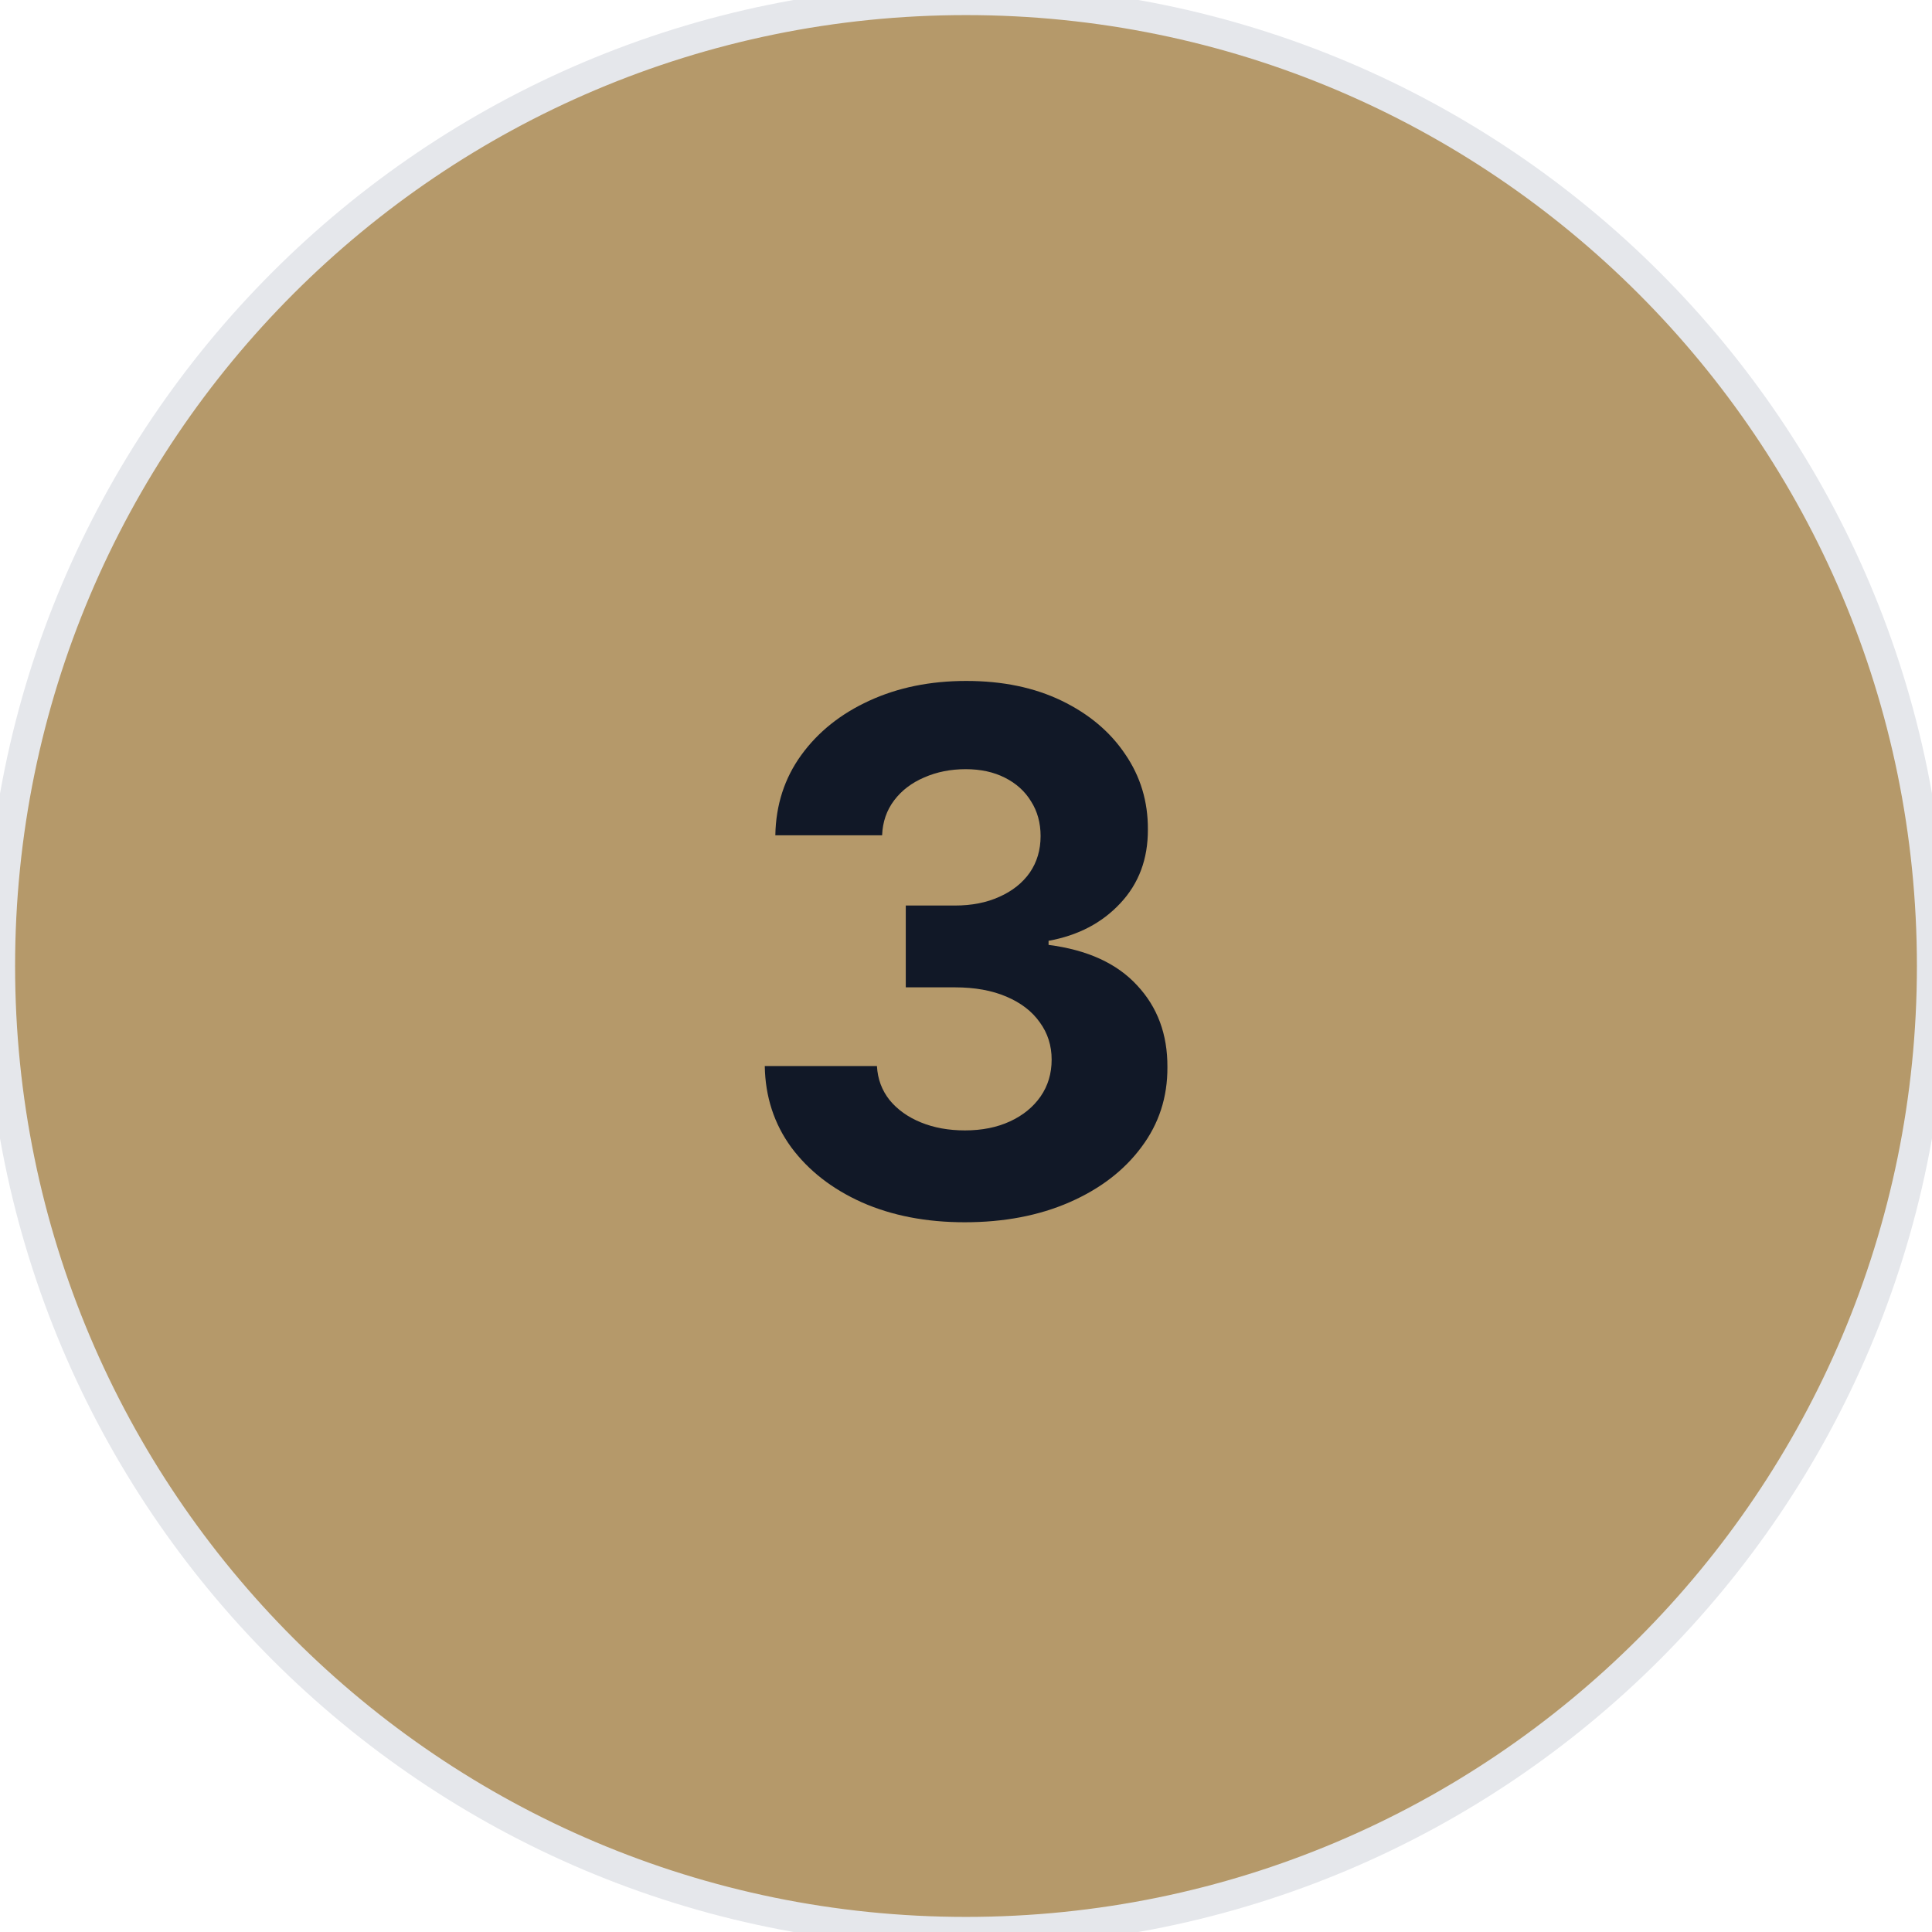
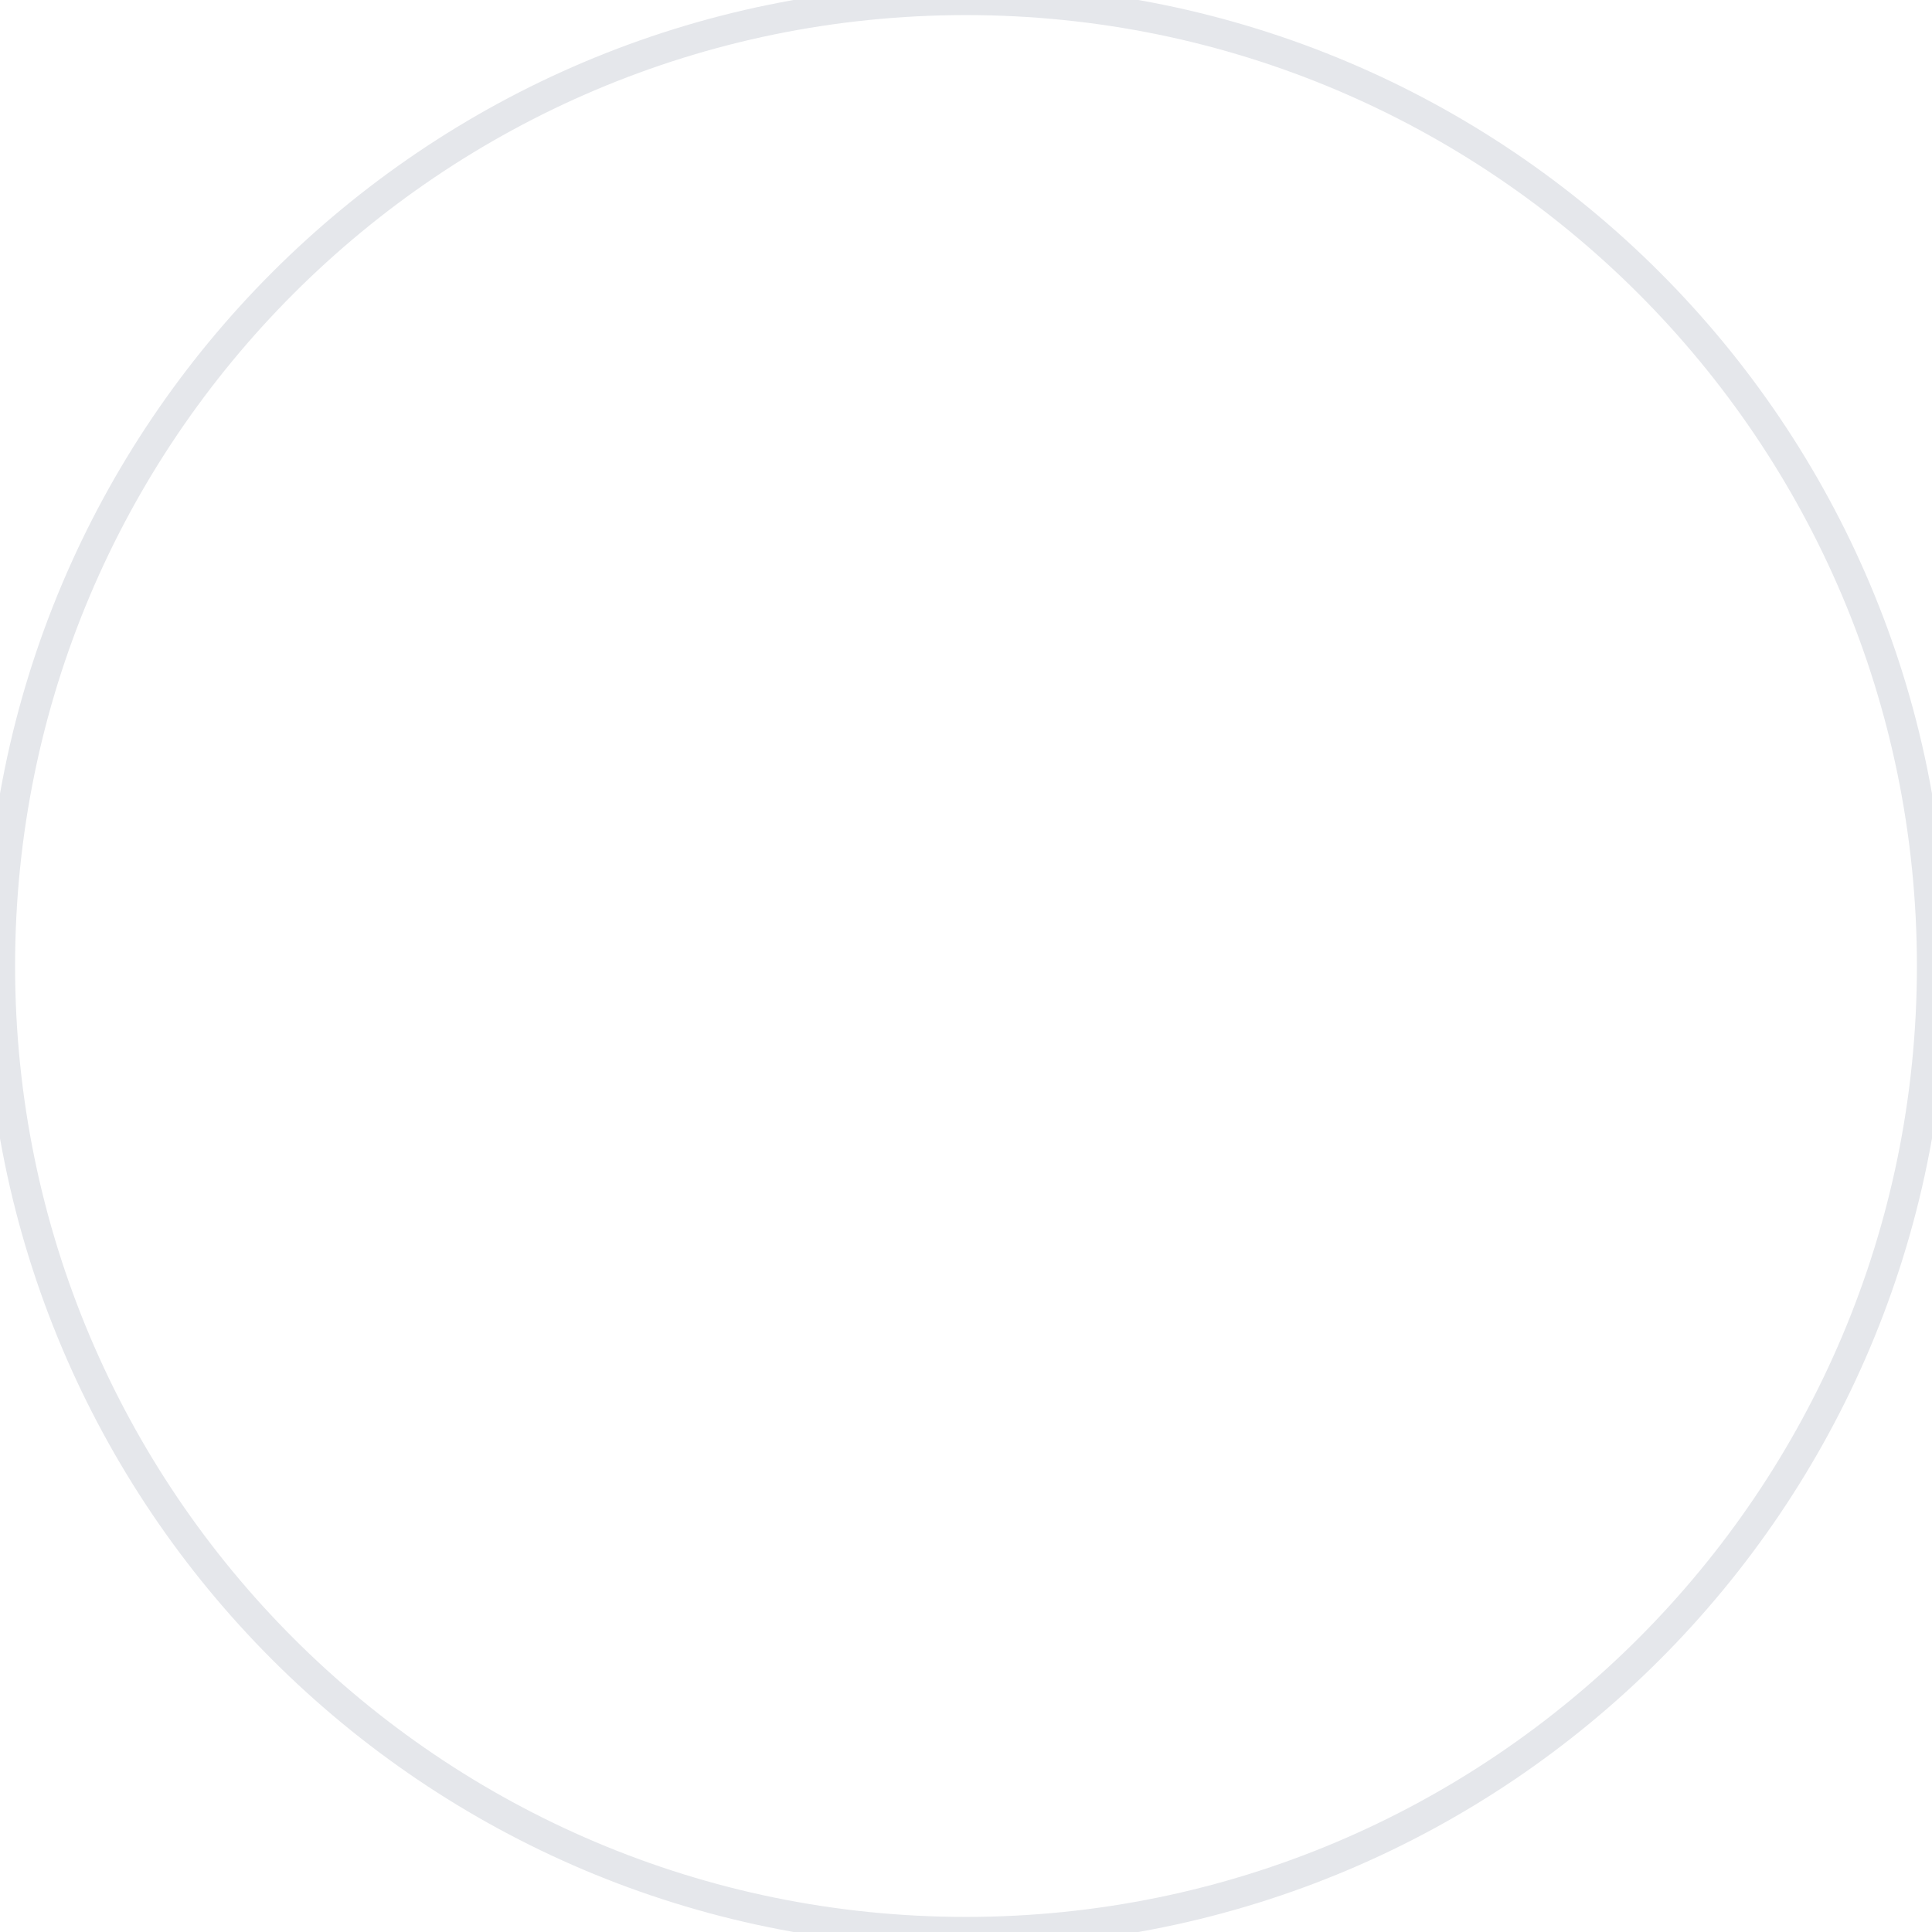
<svg xmlns="http://www.w3.org/2000/svg" width="64" height="64" viewBox="0 0 64 64" fill="none">
-   <path d="M32 0C49.673 0 64 14.327 64 32C64 49.673 49.673 64 32 64C14.327 64 0 49.673 0 32C0 14.327 14.327 0 32 0Z" fill="#B5996A" />
  <path d="M32 0C49.673 0 64 14.327 64 32C64 49.673 49.673 64 32 64C14.327 64 0 49.673 0 32C0 14.327 14.327 0 32 0Z" stroke="#E5E7EB" />
-   <path d="M31.956 40.489C30.684 40.489 29.55 40.27 28.556 39.832C27.567 39.389 26.786 38.781 26.212 38.008C25.644 37.23 25.351 36.332 25.334 35.315H29.05C29.073 35.742 29.212 36.117 29.468 36.44C29.729 36.758 30.076 37.006 30.508 37.182C30.939 37.358 31.425 37.446 31.965 37.446C32.527 37.446 33.025 37.347 33.456 37.148C33.888 36.949 34.226 36.673 34.471 36.321C34.715 35.969 34.837 35.562 34.837 35.102C34.837 34.636 34.706 34.224 34.445 33.867C34.189 33.503 33.82 33.219 33.337 33.014C32.86 32.81 32.291 32.707 31.633 32.707H30.005V29.997H31.633C32.189 29.997 32.681 29.901 33.107 29.707C33.539 29.514 33.874 29.247 34.113 28.906C34.351 28.56 34.471 28.156 34.471 27.696C34.471 27.259 34.365 26.875 34.155 26.546C33.951 26.21 33.661 25.949 33.286 25.761C32.916 25.574 32.485 25.48 31.99 25.48C31.49 25.48 31.033 25.571 30.618 25.753C30.203 25.929 29.871 26.182 29.621 26.511C29.371 26.841 29.238 27.227 29.221 27.671H25.684C25.701 26.665 25.988 25.778 26.544 25.011C27.101 24.244 27.851 23.645 28.794 23.213C29.743 22.776 30.814 22.557 32.008 22.557C33.212 22.557 34.266 22.776 35.169 23.213C36.073 23.651 36.775 24.241 37.275 24.986C37.78 25.724 38.03 26.554 38.025 27.474C38.03 28.452 37.726 29.267 37.113 29.921C36.505 30.574 35.712 30.989 34.735 31.165V31.301C36.019 31.466 36.996 31.912 37.666 32.639C38.343 33.361 38.678 34.264 38.672 35.349C38.678 36.344 38.391 37.227 37.811 38C37.238 38.773 36.445 39.381 35.434 39.824C34.422 40.267 33.263 40.489 31.956 40.489Z" fill="#111827" />
</svg>